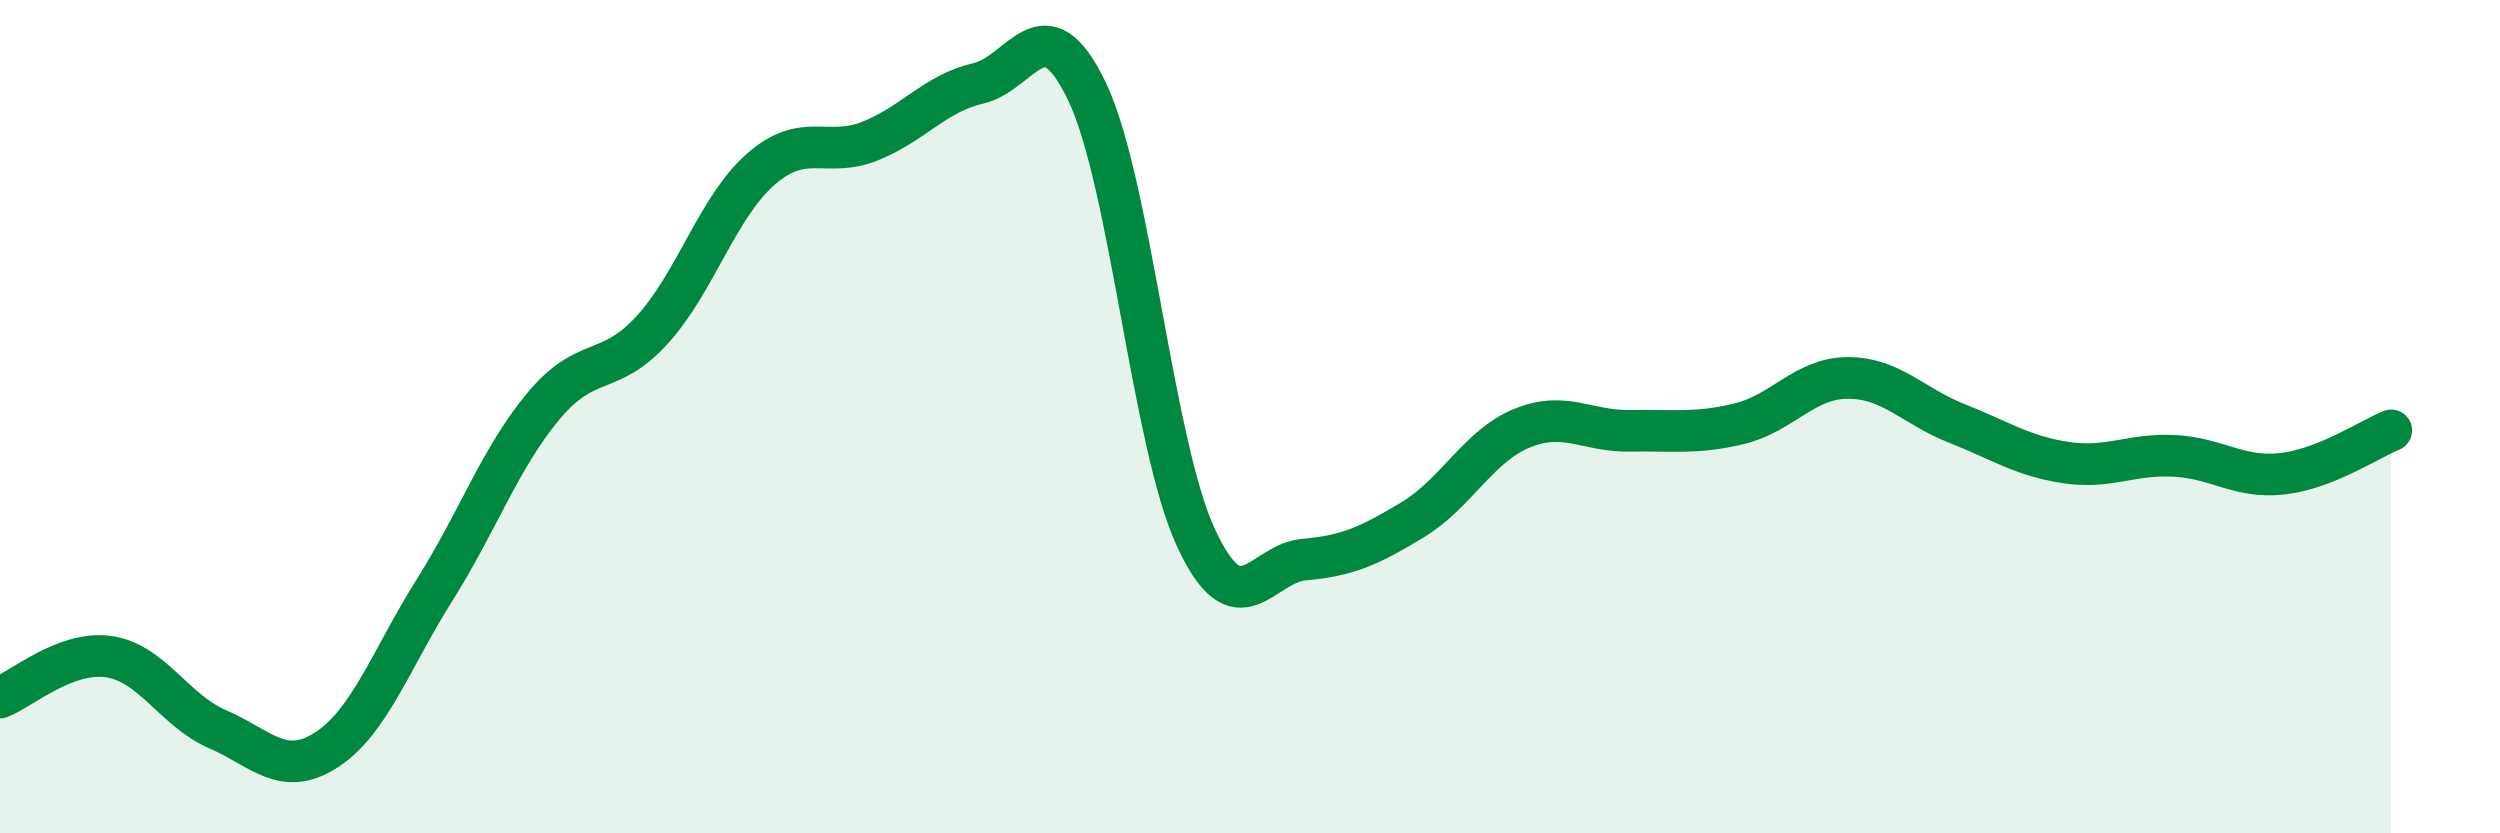
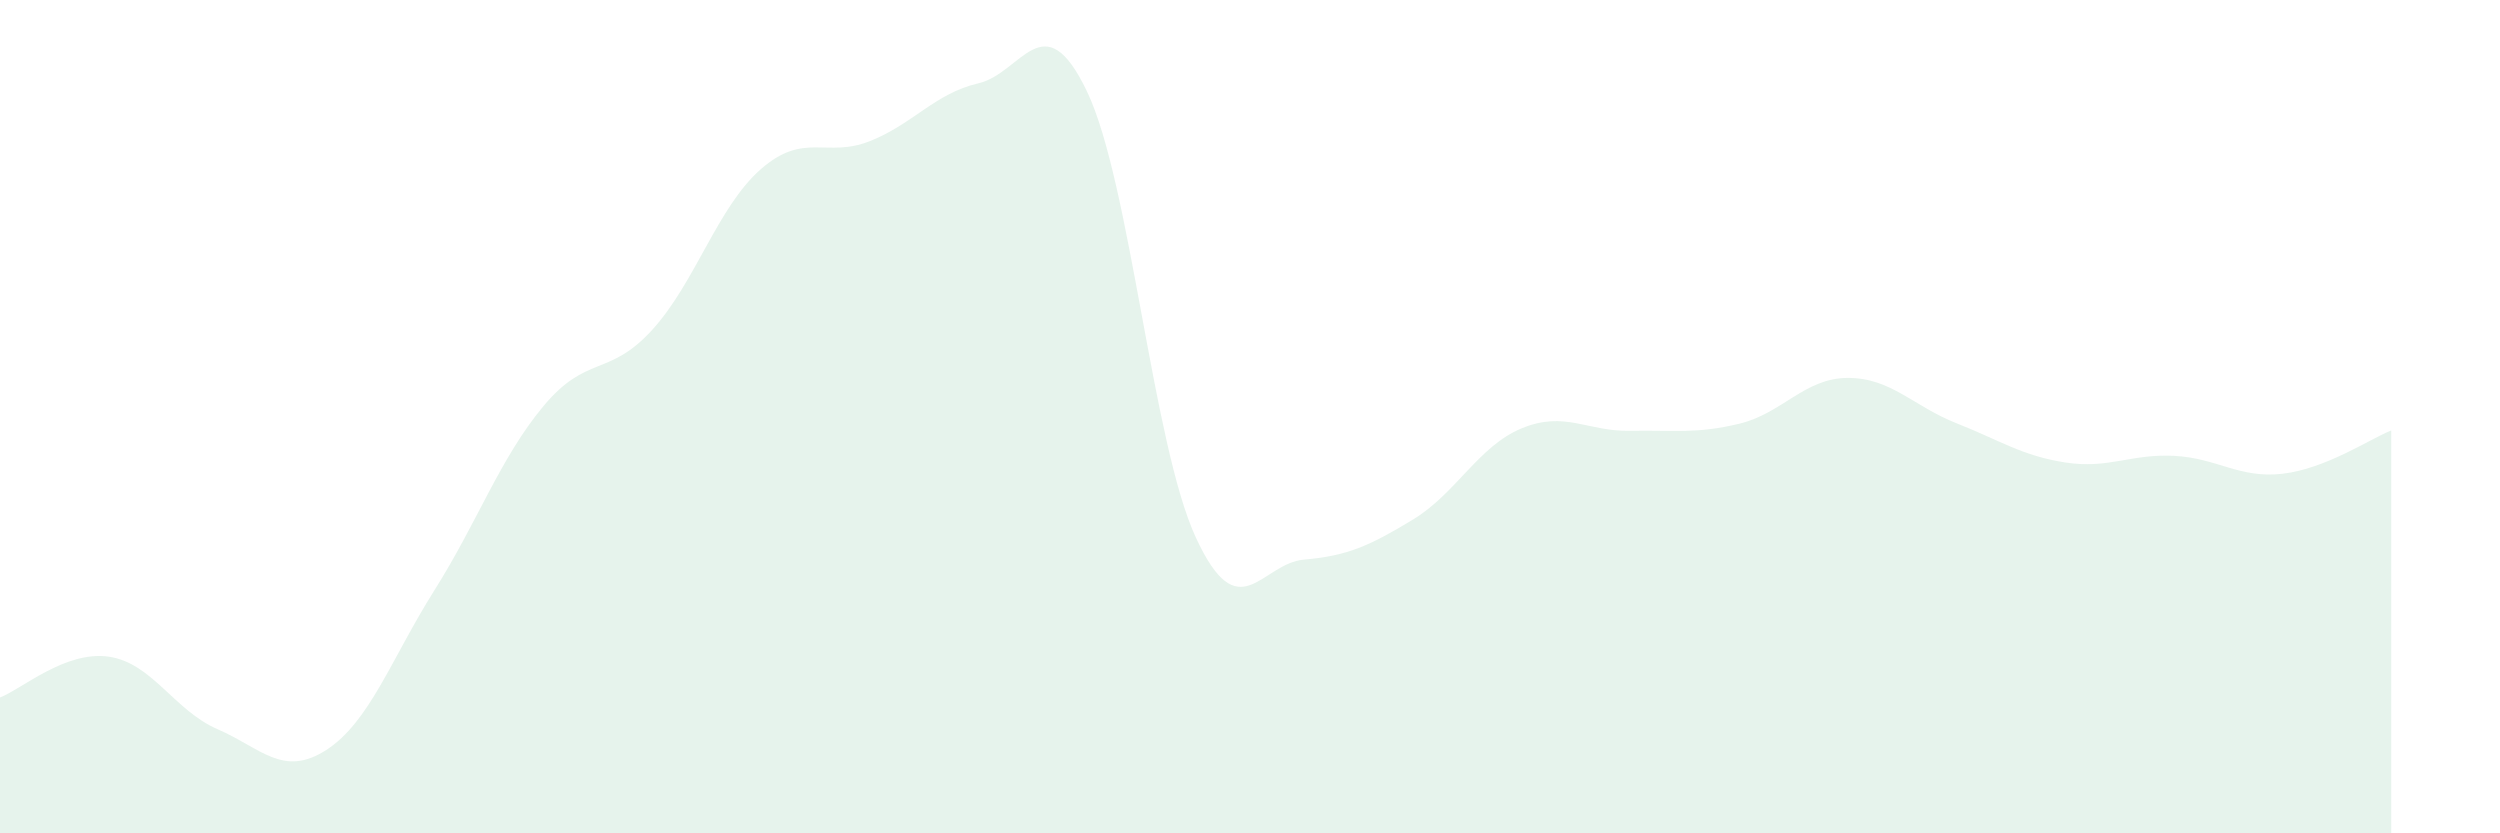
<svg xmlns="http://www.w3.org/2000/svg" width="60" height="20" viewBox="0 0 60 20">
  <path d="M 0,16.74 C 0.52,16.54 1.57,15.61 2.61,15.76 C 3.65,15.91 4.18,17.05 5.22,17.5 C 6.26,17.95 6.79,18.67 7.83,18 C 8.87,17.33 9.39,15.81 10.43,14.16 C 11.47,12.51 12,11 13.04,9.75 C 14.08,8.5 14.61,9.06 15.65,7.92 C 16.69,6.78 17.22,4.97 18.26,4.06 C 19.3,3.15 19.83,3.8 20.87,3.39 C 21.91,2.98 22.44,2.24 23.48,2 C 24.52,1.76 25.05,0.02 26.09,2.2 C 27.13,4.38 27.66,10.65 28.7,12.9 C 29.74,15.15 30.26,13.52 31.3,13.43 C 32.34,13.34 32.87,13.1 33.91,12.47 C 34.95,11.84 35.48,10.71 36.52,10.28 C 37.56,9.85 38.09,10.36 39.13,10.34 C 40.17,10.32 40.7,10.42 41.74,10.17 C 42.78,9.92 43.31,9.07 44.35,9.07 C 45.39,9.07 45.92,9.75 46.96,10.16 C 48,10.57 48.53,10.94 49.57,11.1 C 50.61,11.26 51.13,10.89 52.17,10.94 C 53.21,10.99 53.74,11.49 54.78,11.37 C 55.82,11.25 56.87,10.54 57.39,10.33L57.39 20L0 20Z" fill="#008740" opacity="0.1" stroke-linecap="round" stroke-linejoin="round" />
-   <path d="M 0,16.74 C 0.52,16.54 1.57,15.61 2.61,15.76 C 3.65,15.91 4.18,17.05 5.22,17.5 C 6.26,17.95 6.79,18.67 7.83,18 C 8.87,17.33 9.39,15.81 10.43,14.16 C 11.47,12.51 12,11 13.04,9.75 C 14.08,8.5 14.61,9.06 15.65,7.92 C 16.69,6.78 17.22,4.97 18.26,4.06 C 19.3,3.15 19.83,3.8 20.87,3.39 C 21.91,2.98 22.44,2.24 23.48,2 C 24.52,1.76 25.05,0.02 26.09,2.2 C 27.13,4.38 27.66,10.65 28.7,12.9 C 29.74,15.15 30.26,13.52 31.3,13.43 C 32.34,13.34 32.87,13.1 33.91,12.47 C 34.95,11.84 35.48,10.71 36.52,10.28 C 37.56,9.85 38.09,10.36 39.13,10.34 C 40.17,10.32 40.7,10.42 41.74,10.17 C 42.78,9.92 43.31,9.07 44.35,9.07 C 45.39,9.07 45.92,9.75 46.96,10.16 C 48,10.57 48.53,10.94 49.57,11.1 C 50.61,11.26 51.13,10.89 52.17,10.94 C 53.21,10.99 53.74,11.49 54.78,11.37 C 55.82,11.25 56.87,10.54 57.39,10.33" stroke="#008740" stroke-width="1" fill="none" stroke-linecap="round" stroke-linejoin="round" />
</svg>